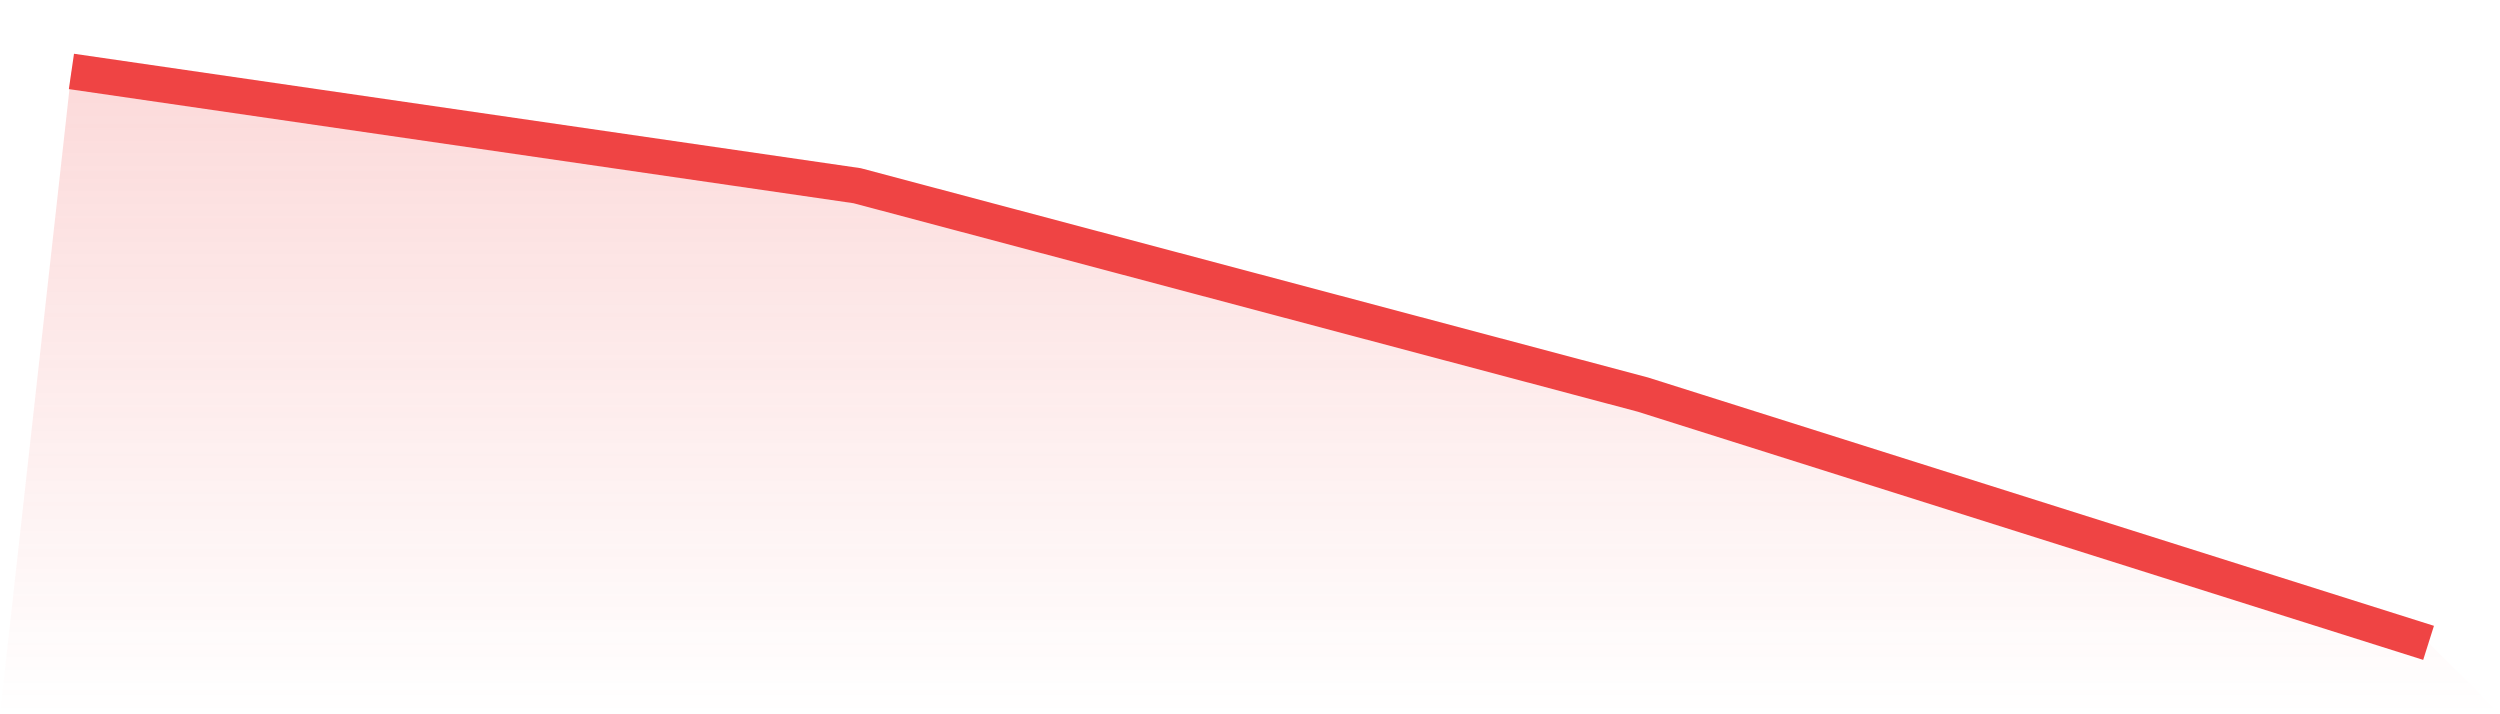
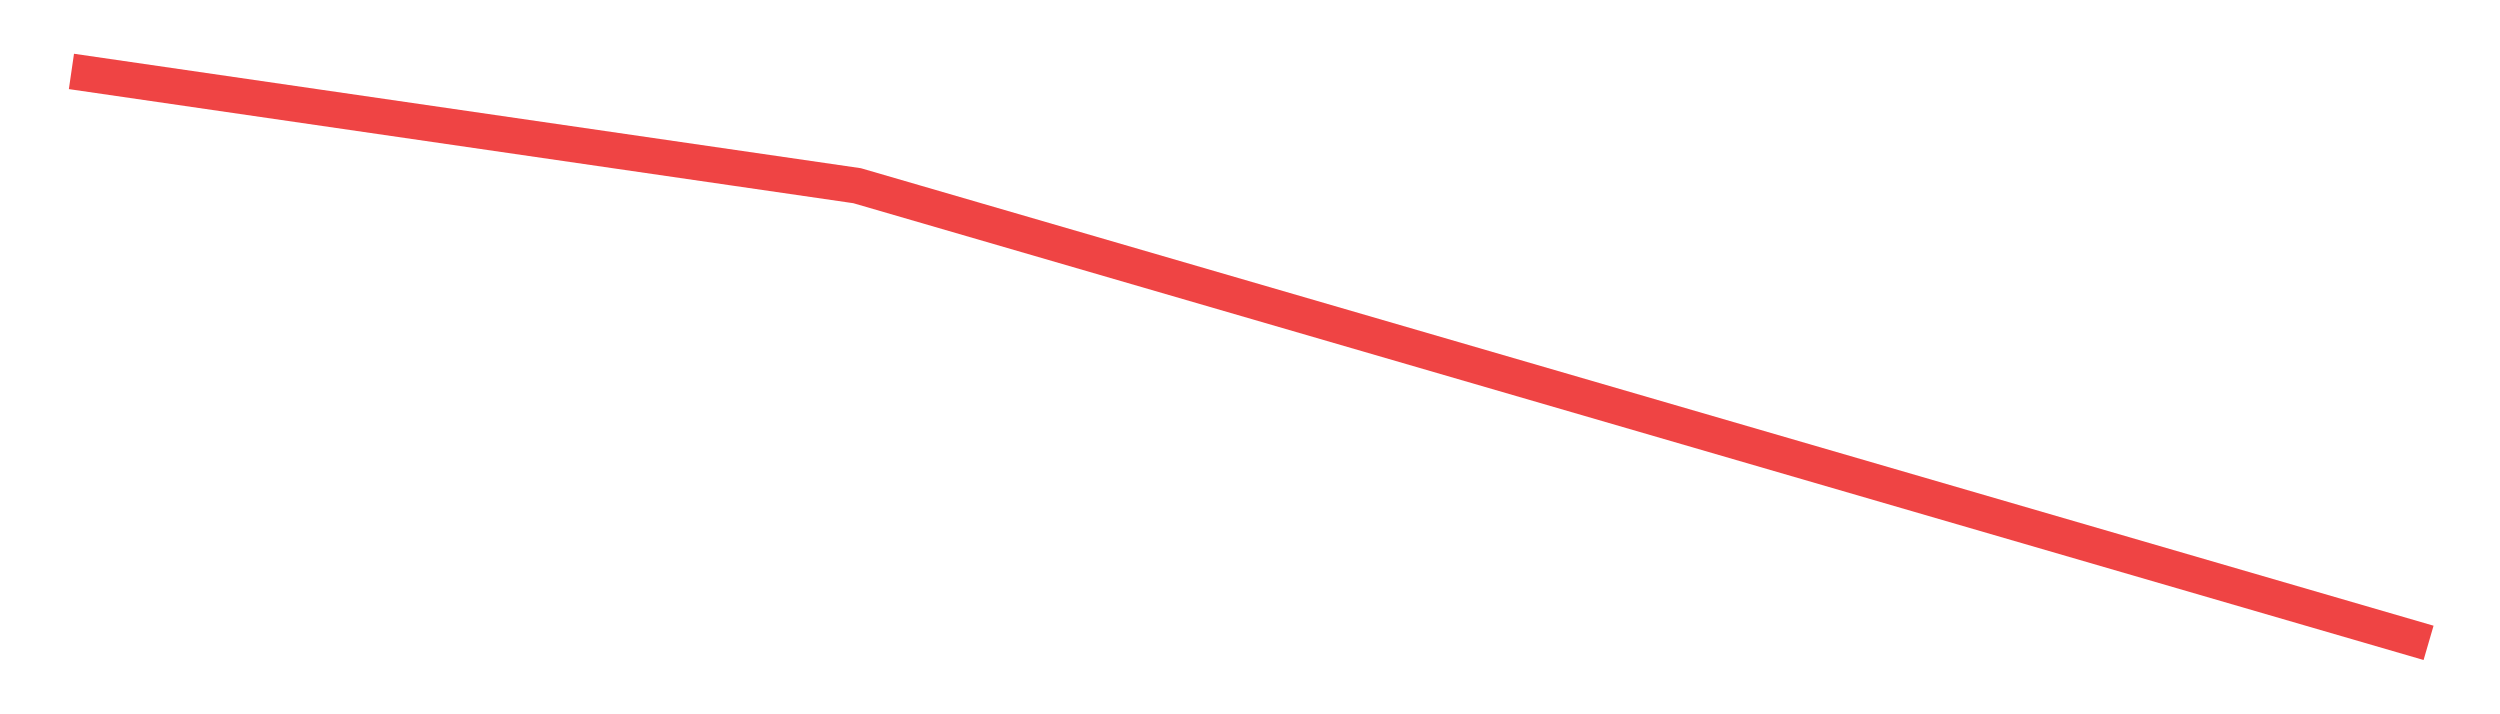
<svg xmlns="http://www.w3.org/2000/svg" viewBox="0 0 140 40">
  <defs>
    <linearGradient id="gradient" x1="0" x2="0" y1="0" y2="1">
      <stop offset="0%" stop-color="#ef4444" stop-opacity="0.2" />
      <stop offset="100%" stop-color="#ef4444" stop-opacity="0" />
    </linearGradient>
  </defs>
-   <path d="M4,4 L4,4 L48,10.4 L92,22.097 L136,36 L140,40 L0,40 z" fill="url(#gradient)" />
-   <path d="M4,4 L4,4 L48,10.4 L92,22.097 L136,36" fill="none" stroke="#ef4444" stroke-width="2" />
+   <path d="M4,4 L4,4 L48,10.4 L136,36" fill="none" stroke="#ef4444" stroke-width="2" />
</svg>